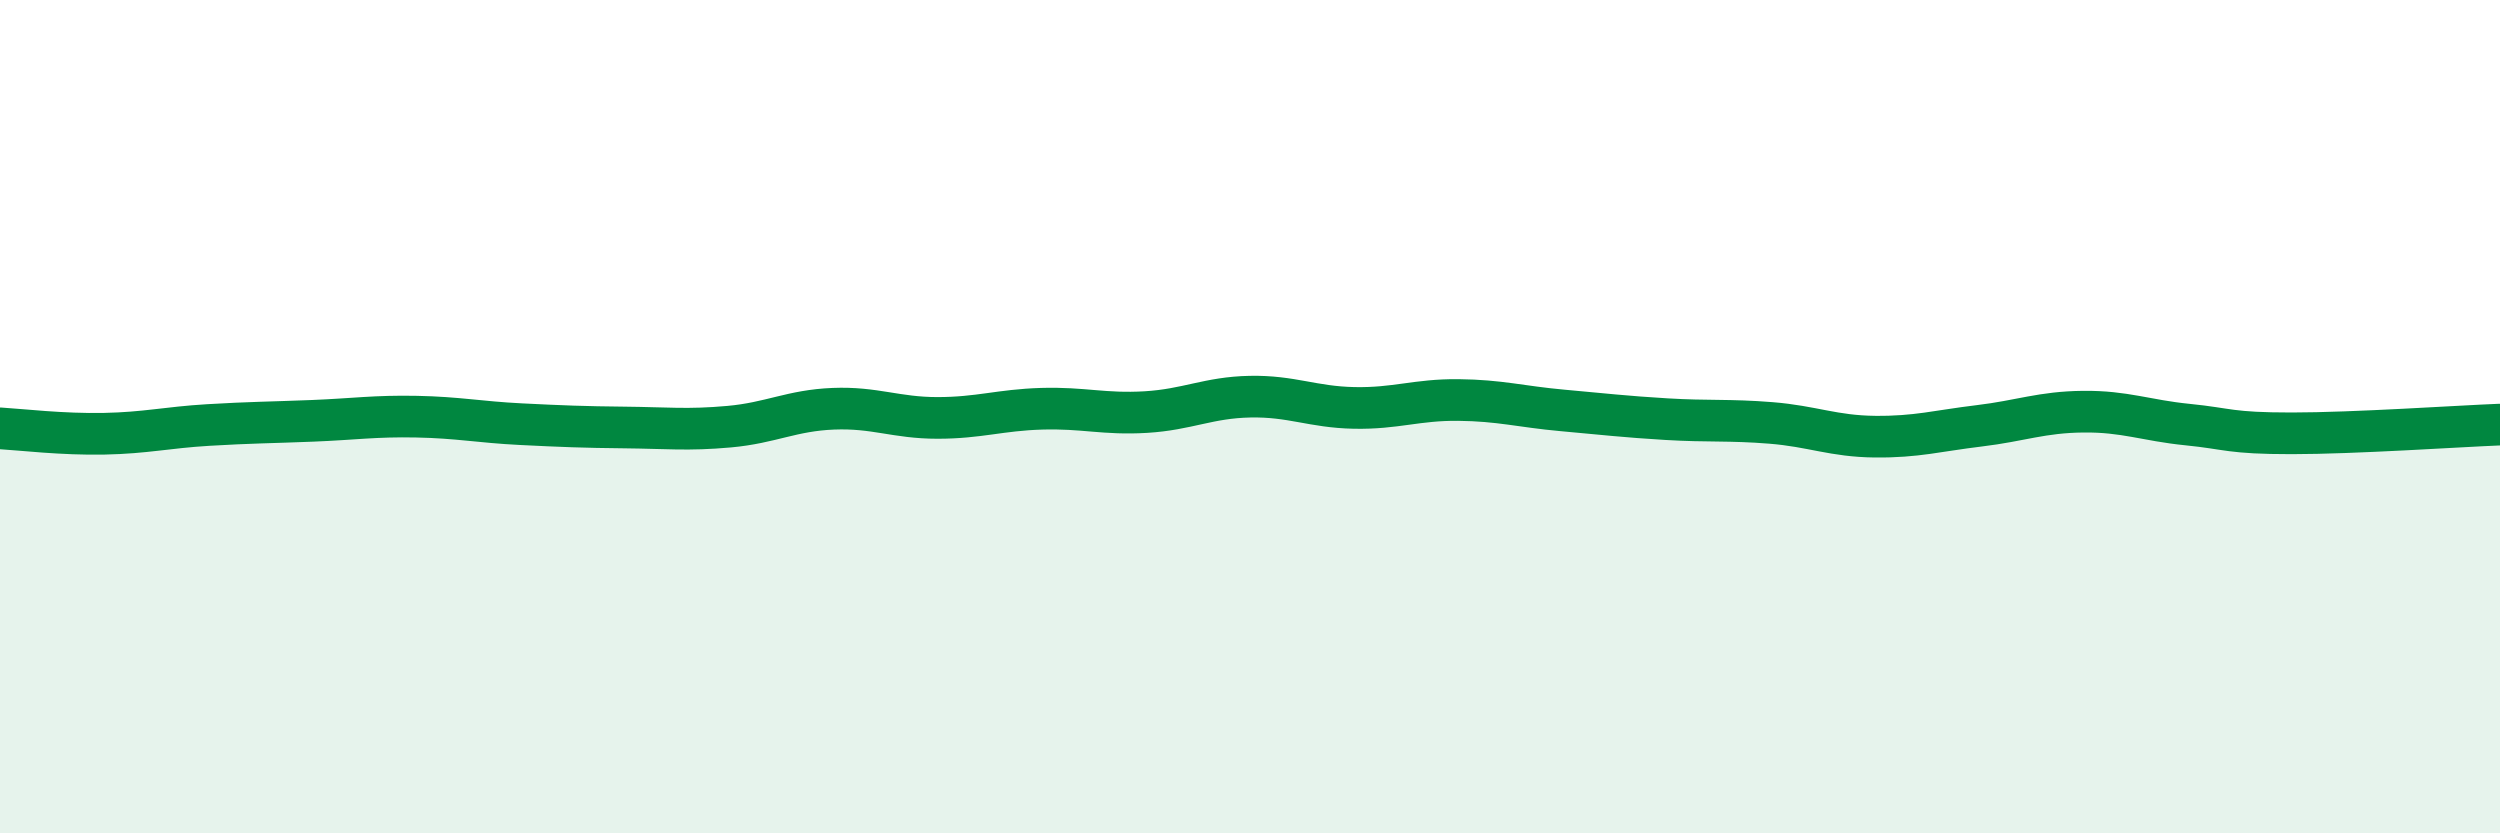
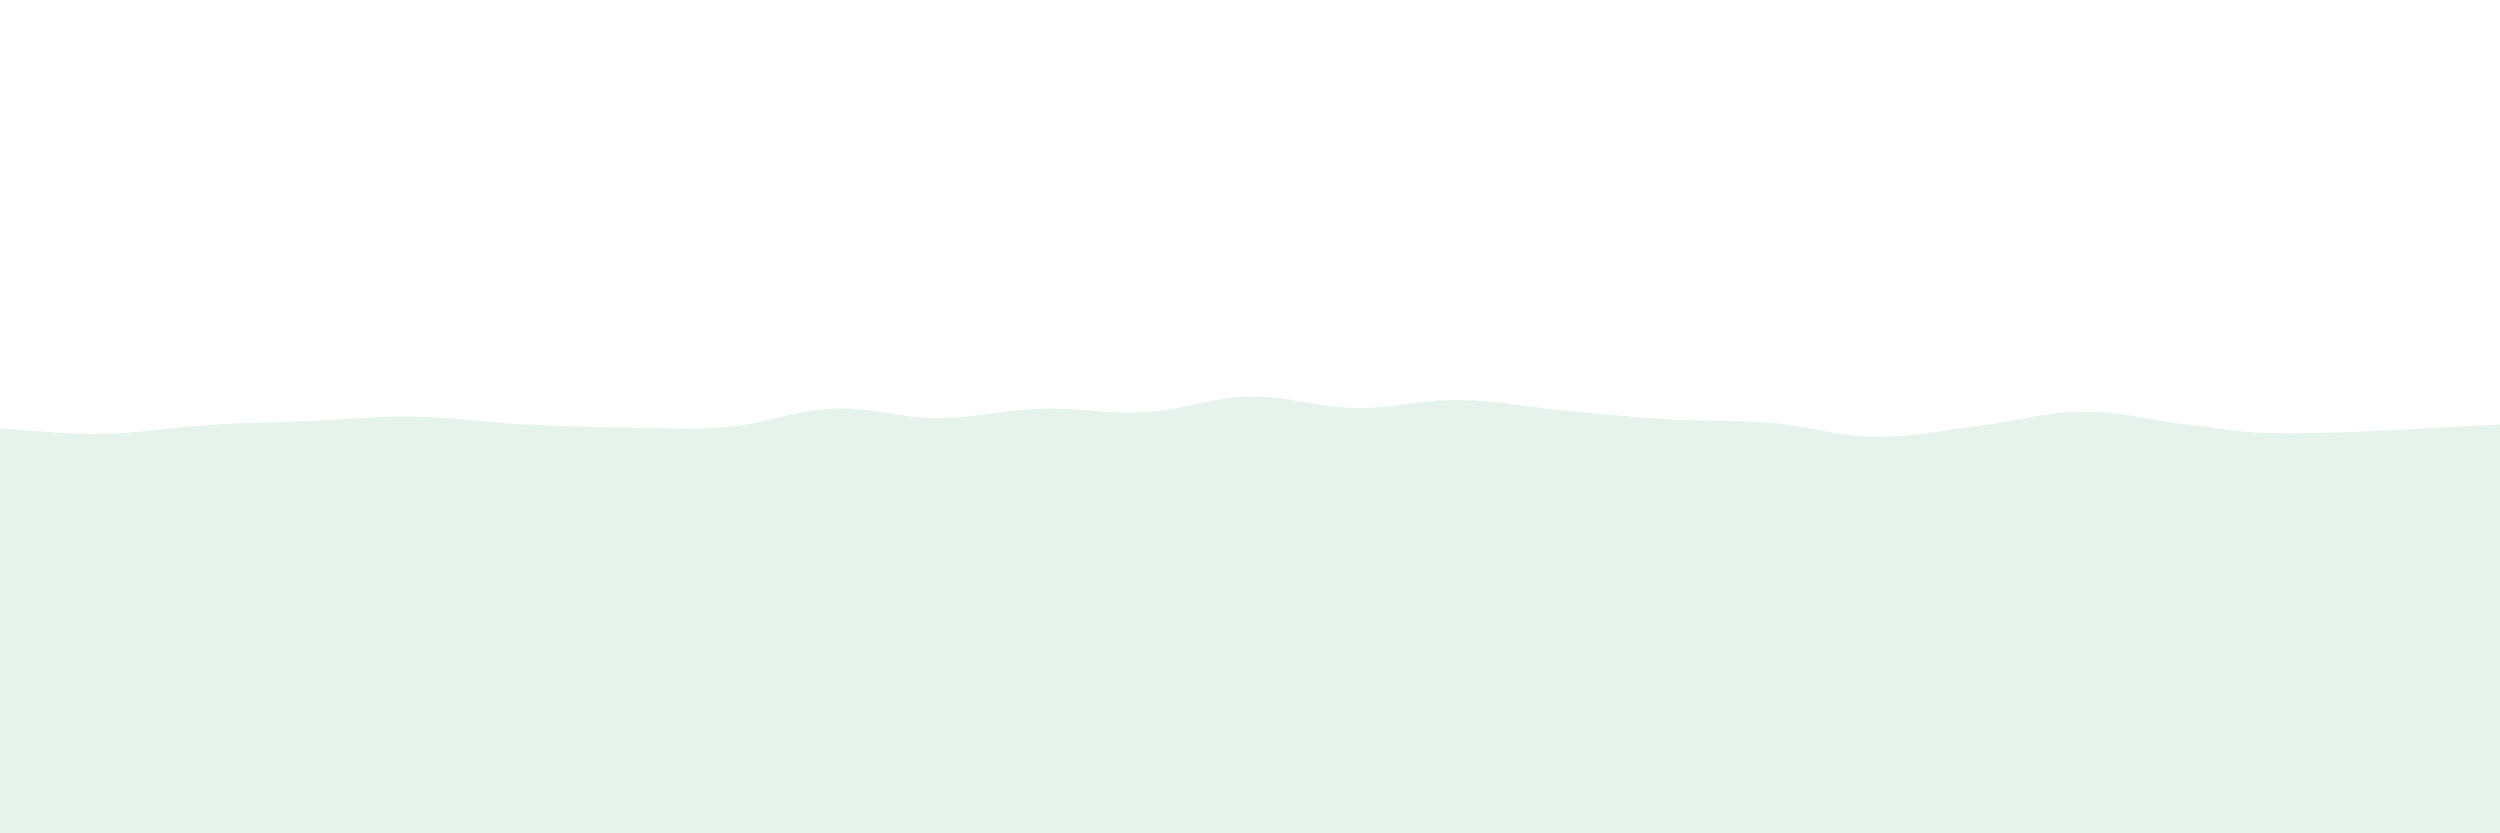
<svg xmlns="http://www.w3.org/2000/svg" width="60" height="20" viewBox="0 0 60 20">
  <path d="M 0,10.28 C 0.5,10.31 1.5,10.43 2.5,10.41 C 3.5,10.39 4,10.26 5,10.2 C 6,10.14 6.5,10.14 7.5,10.1 C 8.5,10.06 9,9.98 10,10 C 11,10.02 11.5,10.13 12.5,10.18 C 13.5,10.23 14,10.25 15,10.26 C 16,10.27 16.5,10.33 17.5,10.24 C 18.5,10.15 19,9.85 20,9.81 C 21,9.77 21.5,10.03 22.5,10.03 C 23.5,10.03 24,9.84 25,9.81 C 26,9.78 26.5,9.95 27.5,9.89 C 28.5,9.83 29,9.54 30,9.52 C 31,9.5 31.5,9.77 32.5,9.79 C 33.5,9.81 34,9.59 35,9.6 C 36,9.61 36.5,9.76 37.5,9.85 C 38.5,9.94 39,10 40,10.06 C 41,10.12 41.5,10.07 42.5,10.15 C 43.5,10.23 44,10.47 45,10.48 C 46,10.49 46.5,10.34 47.5,10.22 C 48.5,10.1 49,9.89 50,9.88 C 51,9.87 51.5,10.09 52.5,10.19 C 53.5,10.29 53.5,10.4 55,10.4 C 56.5,10.4 59,10.23 60,10.19L60 20L0 20Z" fill="#008740" opacity="0.1" stroke-linecap="round" stroke-linejoin="round" />
-   <path d="M 0,10.28 C 0.5,10.31 1.5,10.43 2.5,10.41 C 3.5,10.39 4,10.26 5,10.2 C 6,10.14 6.5,10.14 7.5,10.1 C 8.5,10.06 9,9.98 10,10 C 11,10.02 11.5,10.13 12.5,10.18 C 13.5,10.23 14,10.25 15,10.26 C 16,10.27 16.5,10.33 17.5,10.24 C 18.5,10.15 19,9.85 20,9.81 C 21,9.77 21.5,10.03 22.5,10.03 C 23.5,10.03 24,9.84 25,9.81 C 26,9.78 26.5,9.95 27.5,9.89 C 28.5,9.83 29,9.54 30,9.52 C 31,9.5 31.5,9.77 32.5,9.79 C 33.5,9.81 34,9.59 35,9.6 C 36,9.61 36.5,9.76 37.5,9.85 C 38.5,9.94 39,10 40,10.06 C 41,10.12 41.5,10.07 42.5,10.15 C 43.5,10.23 44,10.47 45,10.48 C 46,10.49 46.5,10.34 47.5,10.22 C 48.5,10.1 49,9.89 50,9.88 C 51,9.87 51.5,10.09 52.5,10.19 C 53.5,10.29 53.5,10.4 55,10.4 C 56.5,10.4 59,10.23 60,10.19" stroke="#008740" stroke-width="1" fill="none" stroke-linecap="round" stroke-linejoin="round" />
</svg>